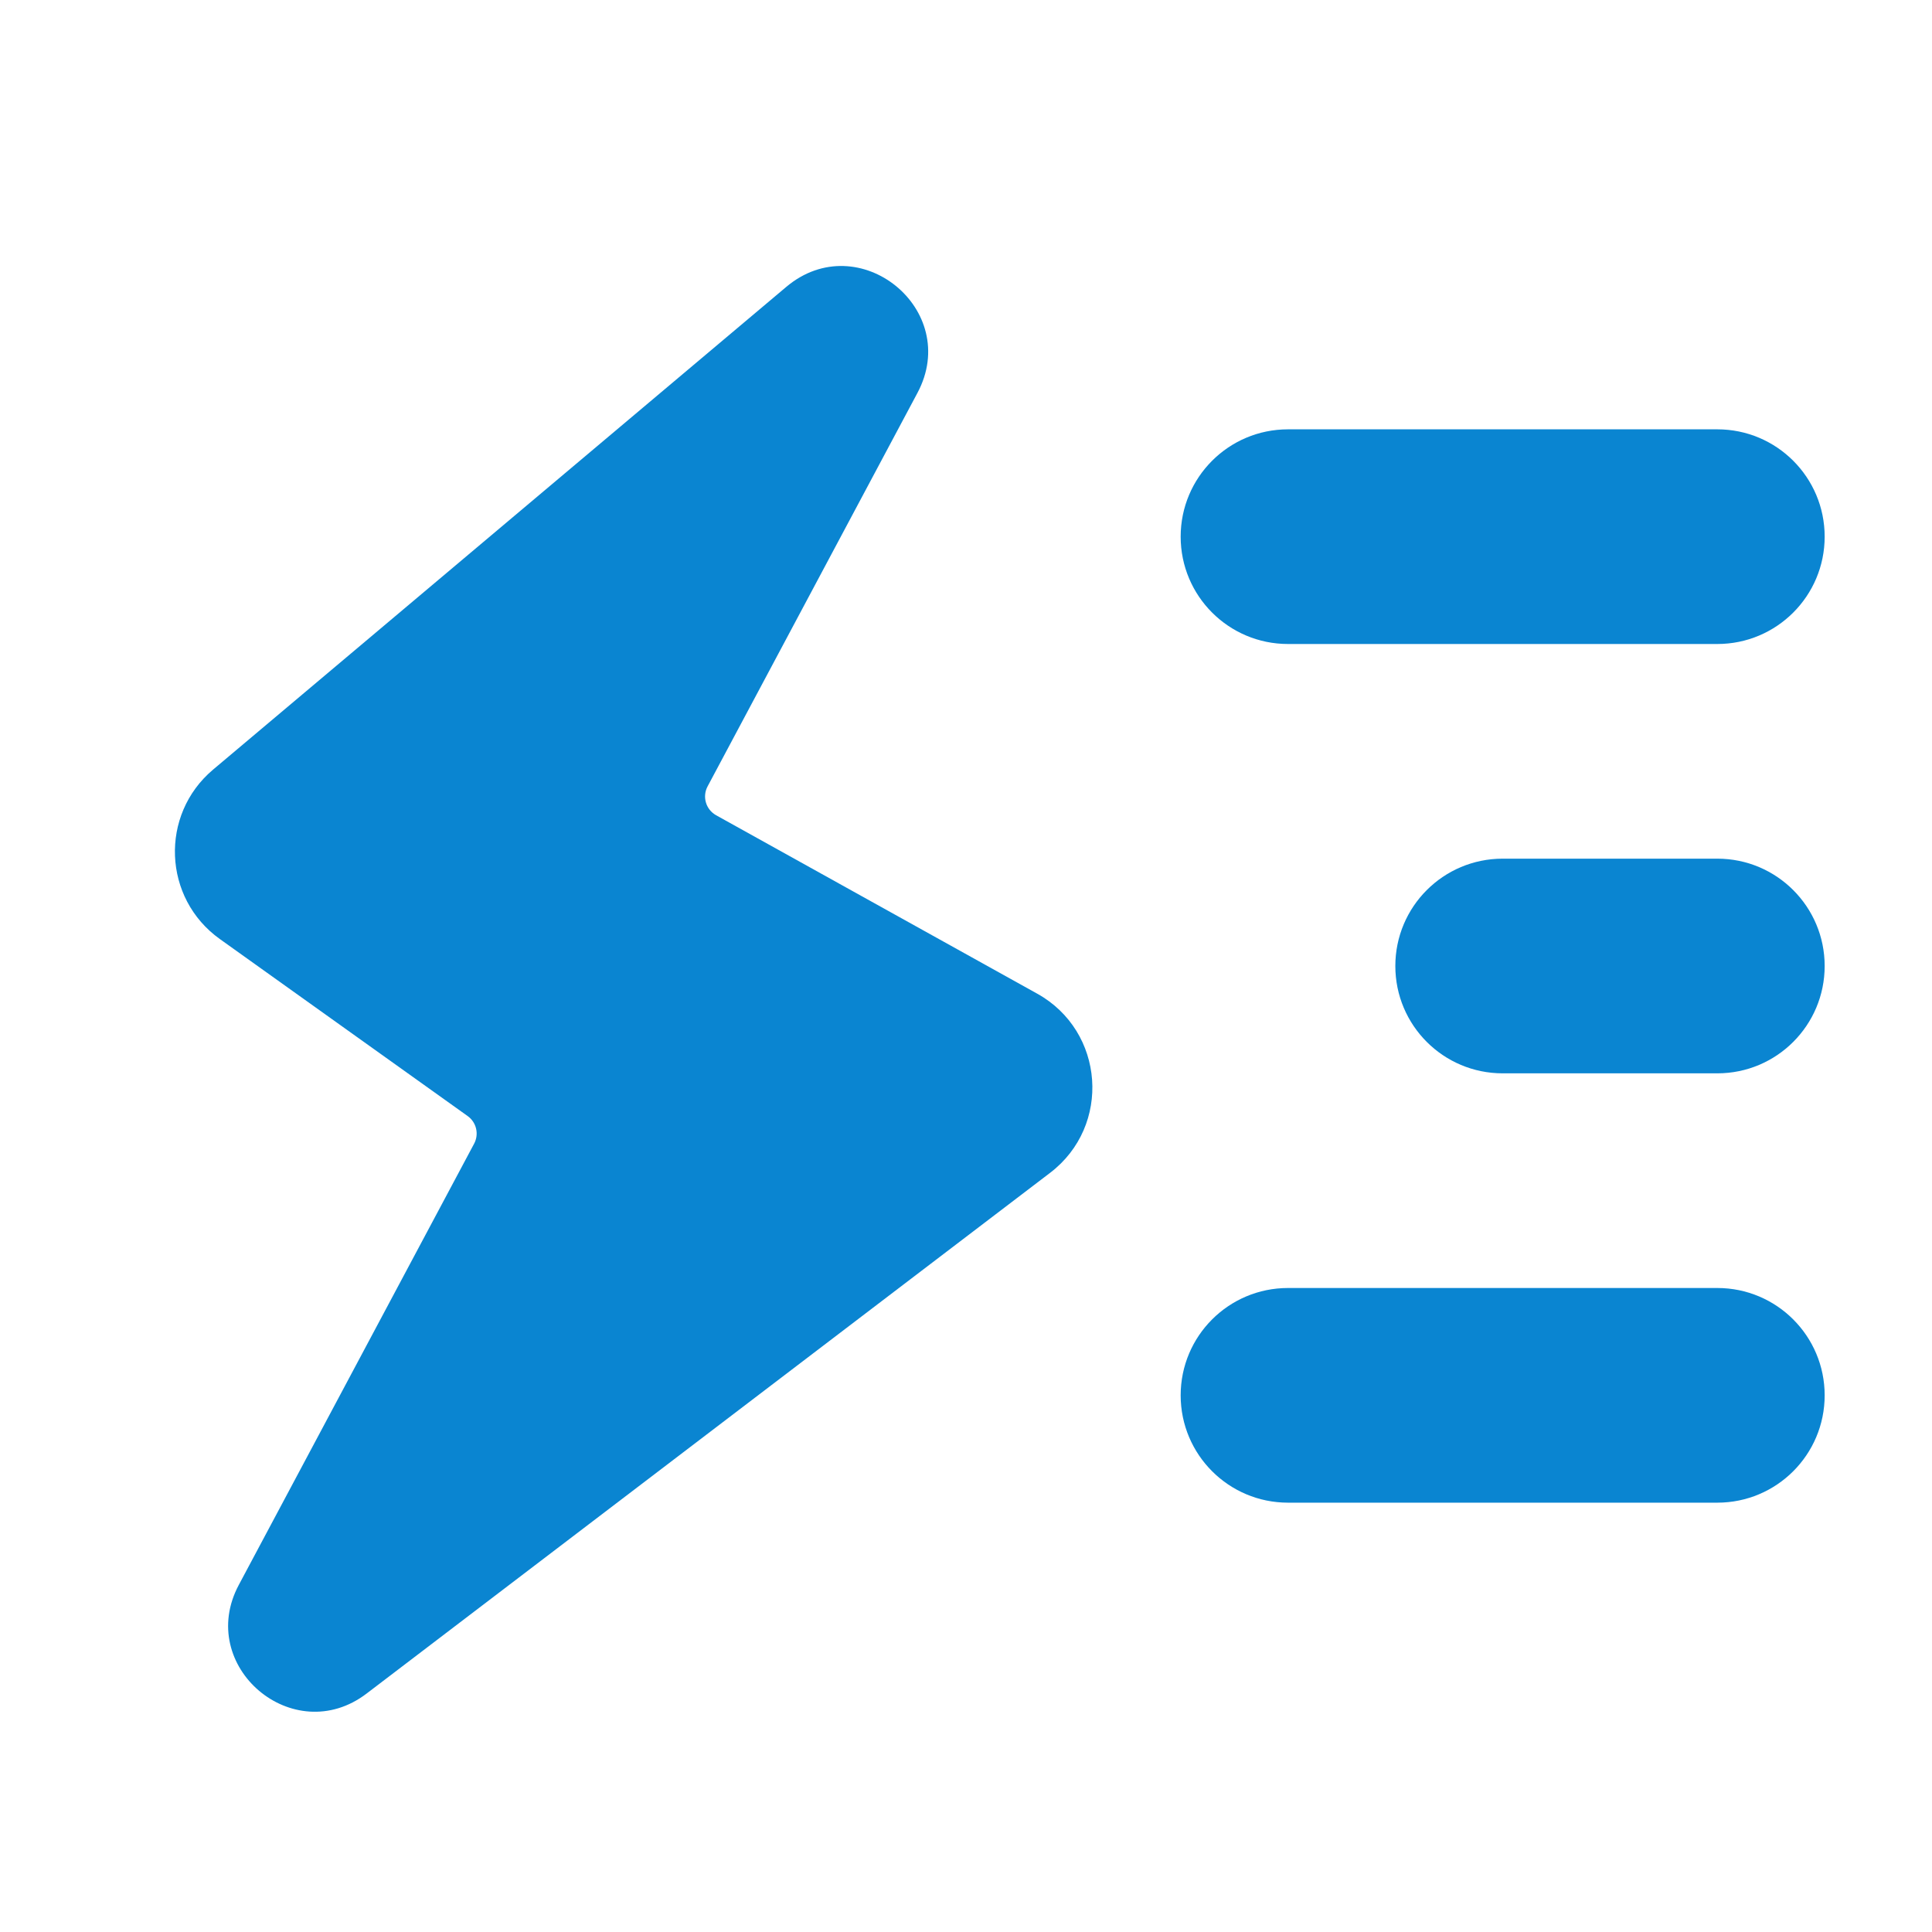
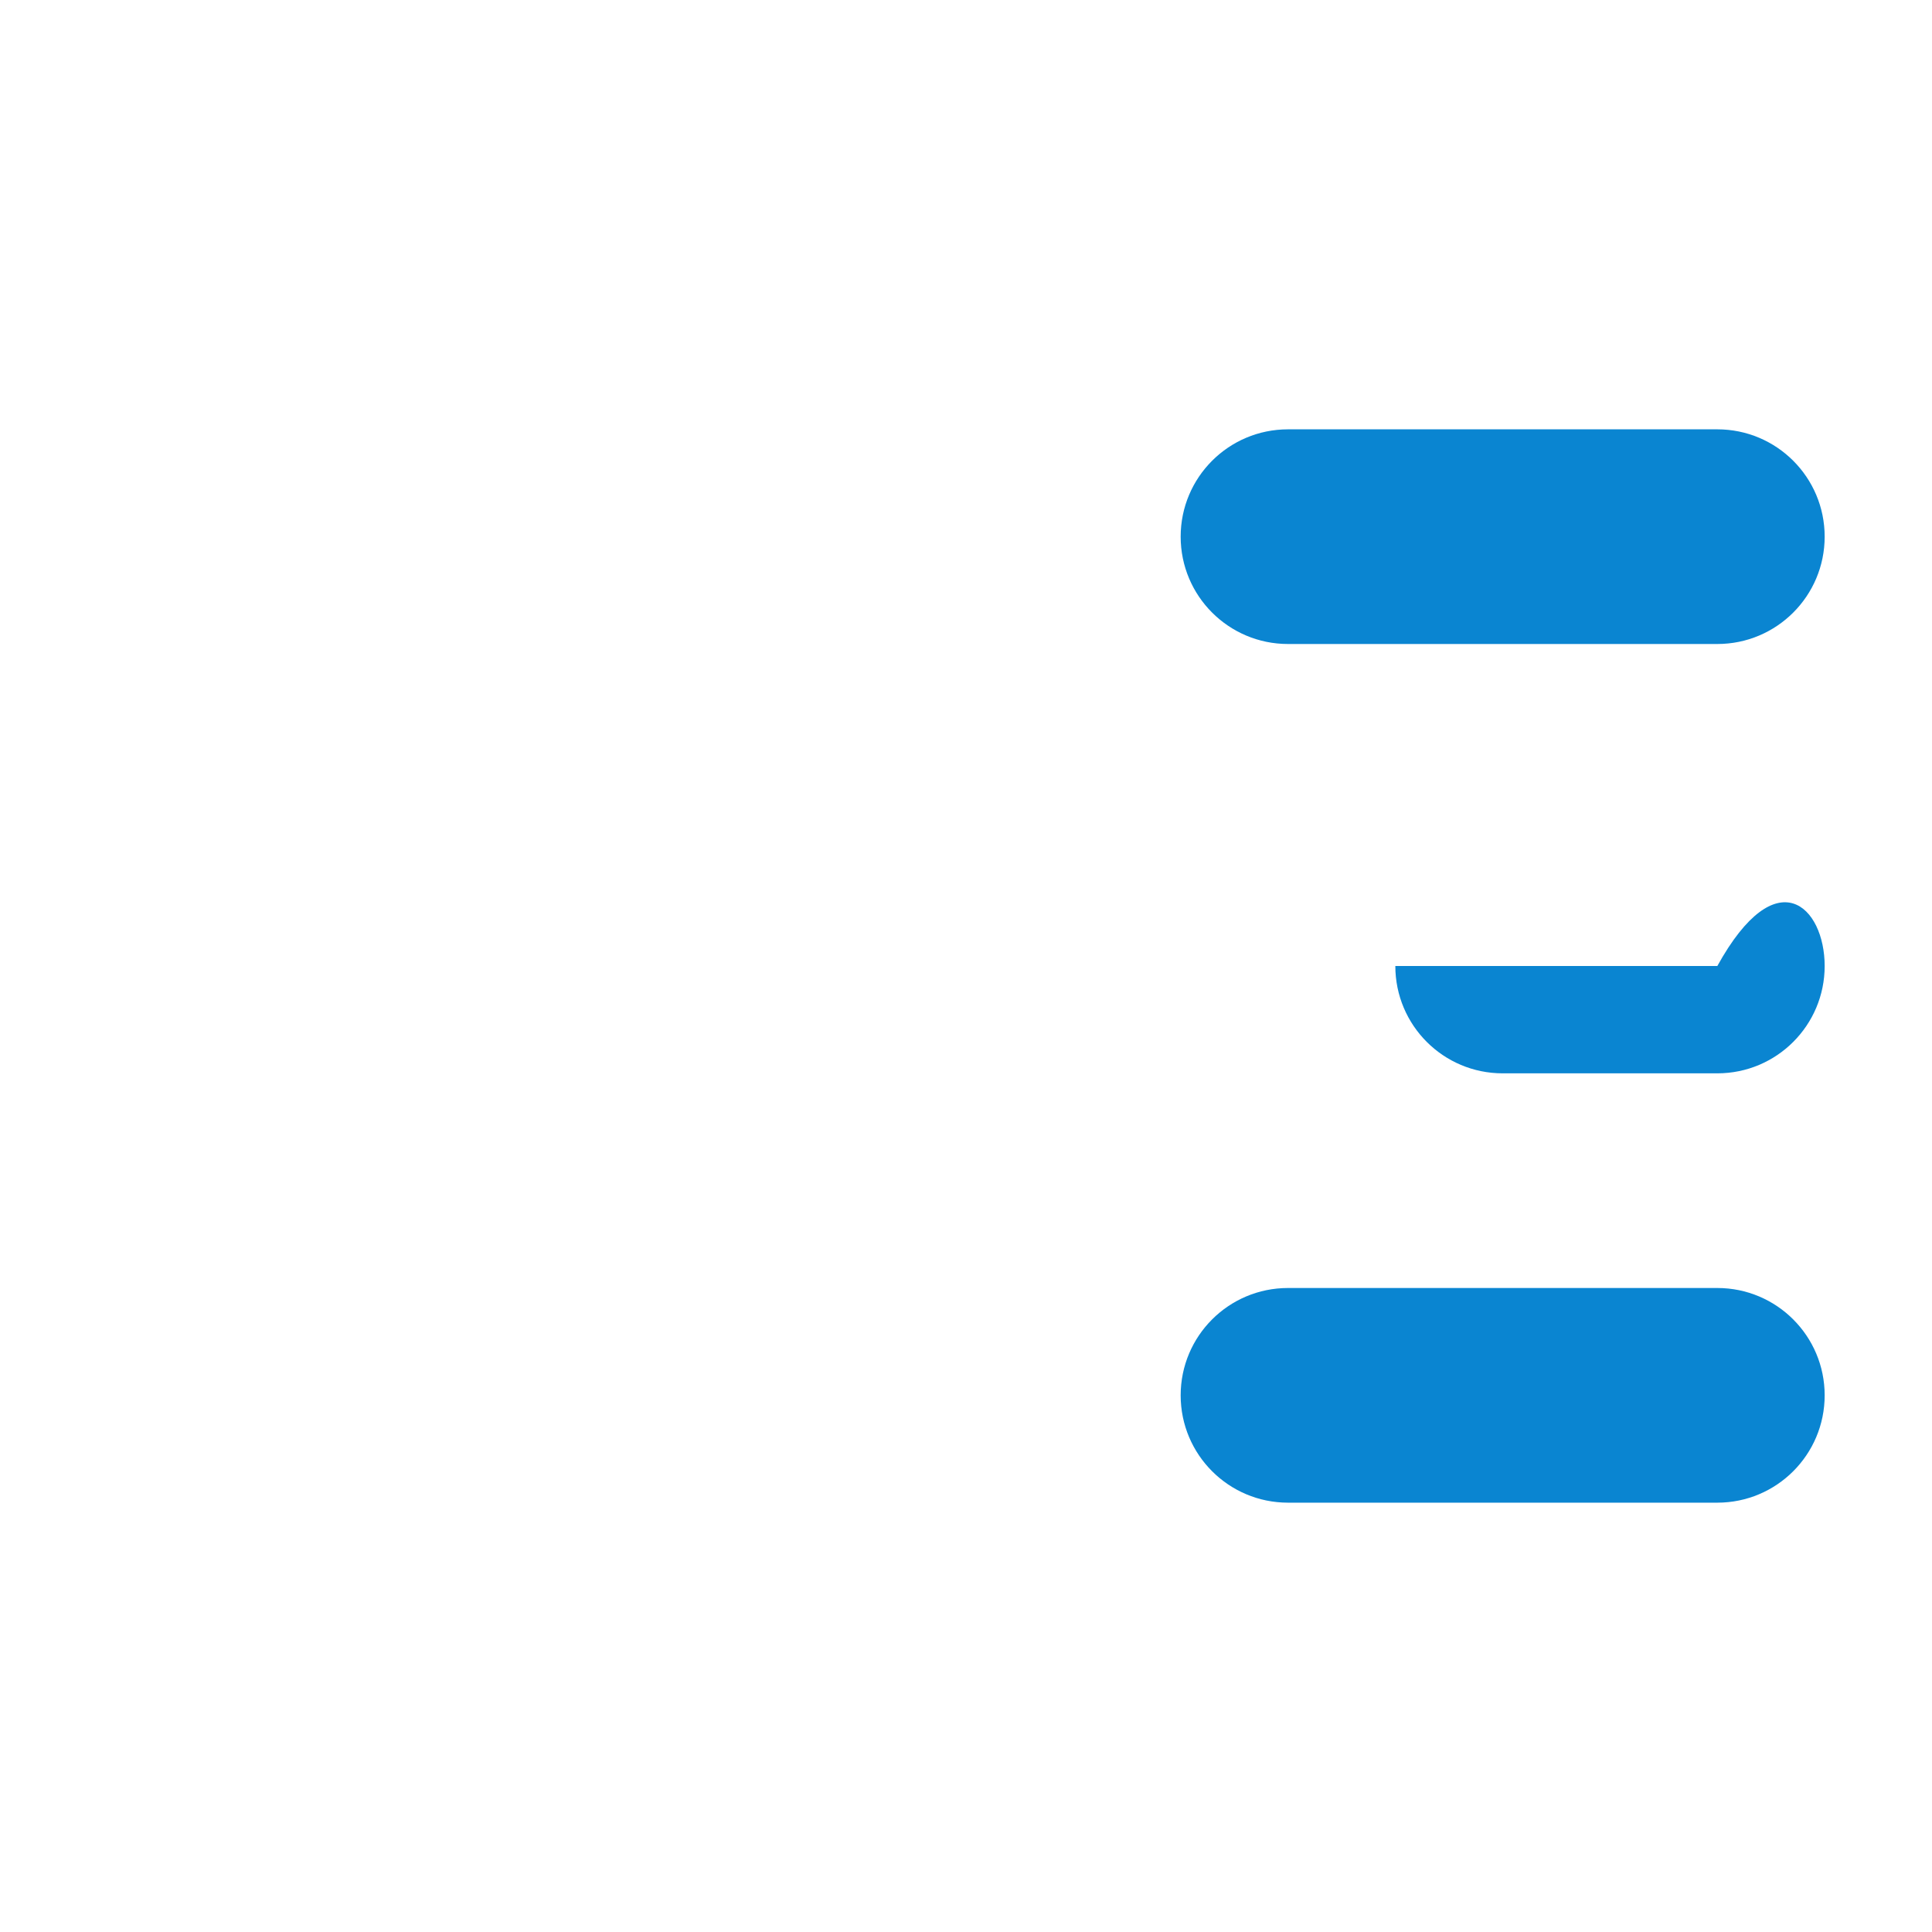
<svg xmlns="http://www.w3.org/2000/svg" width="36" height="36" viewBox="0 0 36 36" fill="none">
-   <path d="M3.971 14.34L14.652 5.345C16 4.211 17.924 5.768 17.095 7.322L13.185 14.653C13.082 14.846 13.153 15.085 13.344 15.191L19.326 18.515C20.587 19.215 20.714 20.98 19.567 21.854L6.831 31.557C5.465 32.598 3.641 31.047 4.45 29.532L8.835 21.31C8.929 21.133 8.878 20.913 8.714 20.796L4.097 17.498C3.034 16.739 2.972 15.181 3.971 14.34Z" fill="#0A85D1" />
  <path d="M22 10C22 8.895 22.895 8 24 8H32C33.105 8 34 8.895 34 10C34 11.105 33.105 12 32 12H24C22.895 12 22 11.105 22 10Z" fill="#0A85D1" />
-   <path d="M26 18C26 16.895 26.895 16 28 16H32C33.105 16 34 16.895 34 18C34 19.105 33.105 20 32 20H28C26.895 20 26 19.105 26 18Z" fill="#0A85D1" />
+   <path d="M26 18H32C33.105 16 34 16.895 34 18C34 19.105 33.105 20 32 20H28C26.895 20 26 19.105 26 18Z" fill="#0A85D1" />
  <path d="M22 26C22 24.895 22.895 24 24 24H32C33.105 24 34 24.895 34 26C34 27.105 33.105 28 32 28H24C22.895 28 22 27.105 22 26Z" fill="#0A85D1" />
</svg>